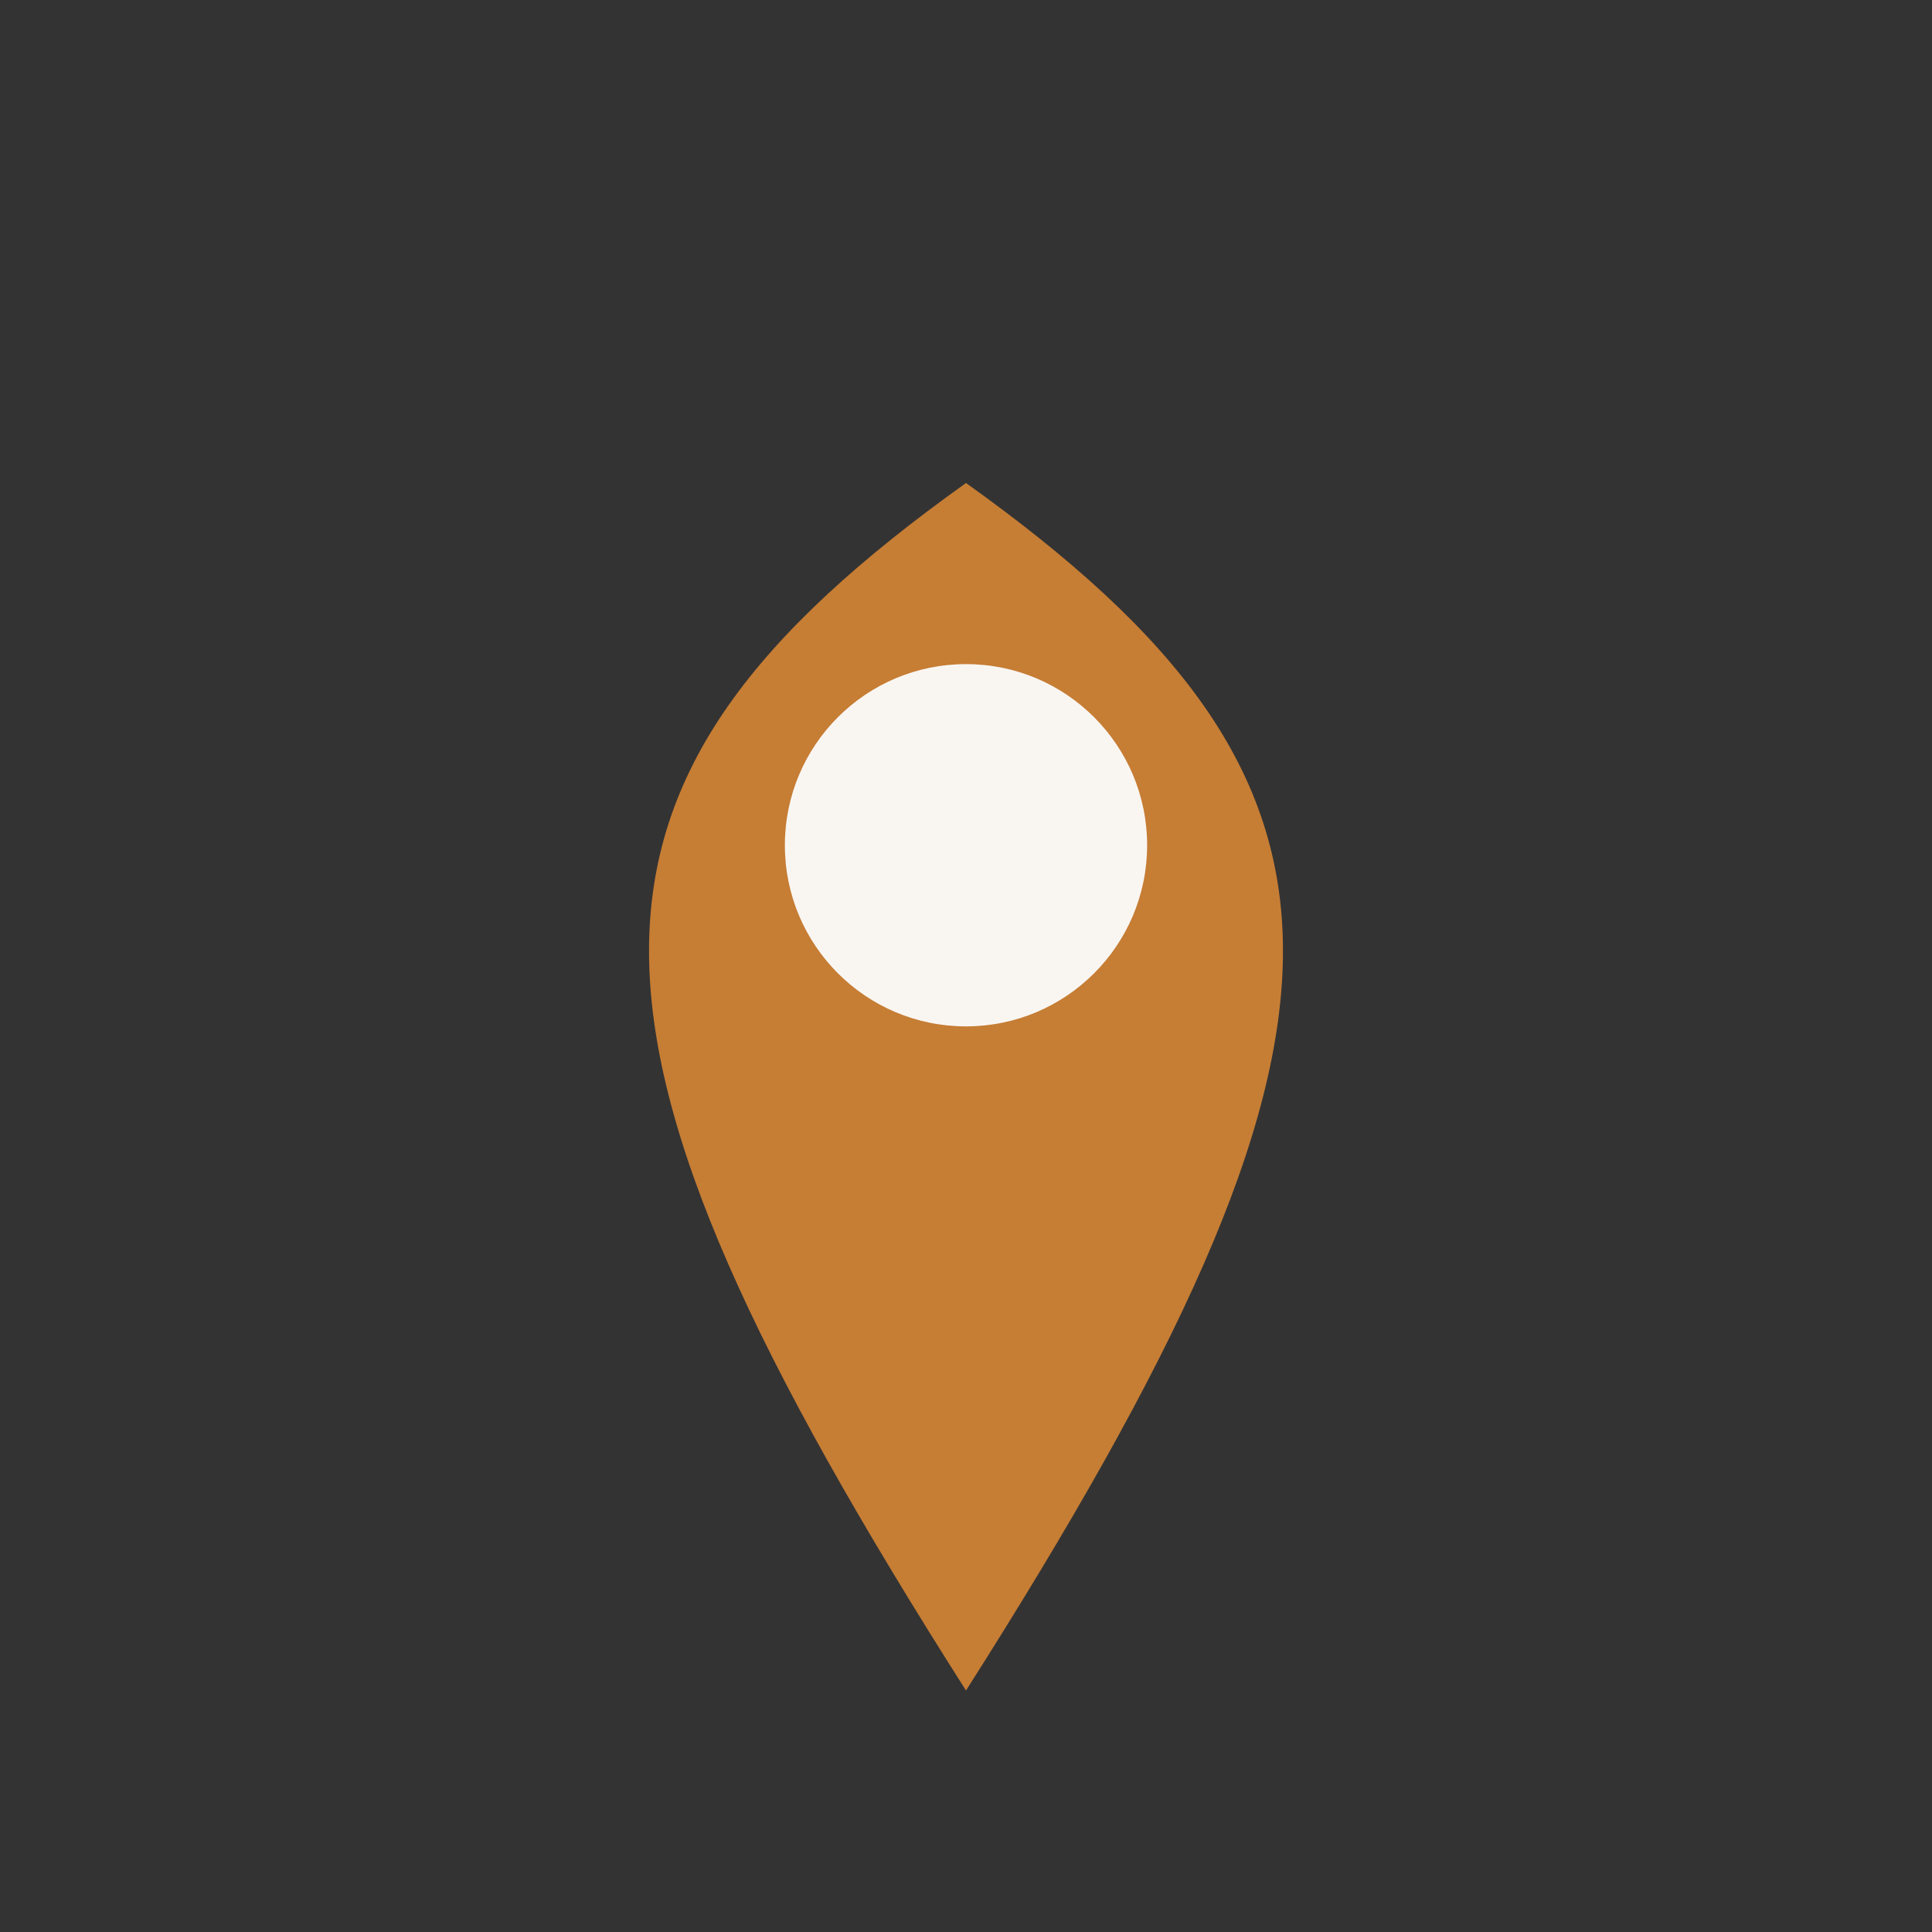
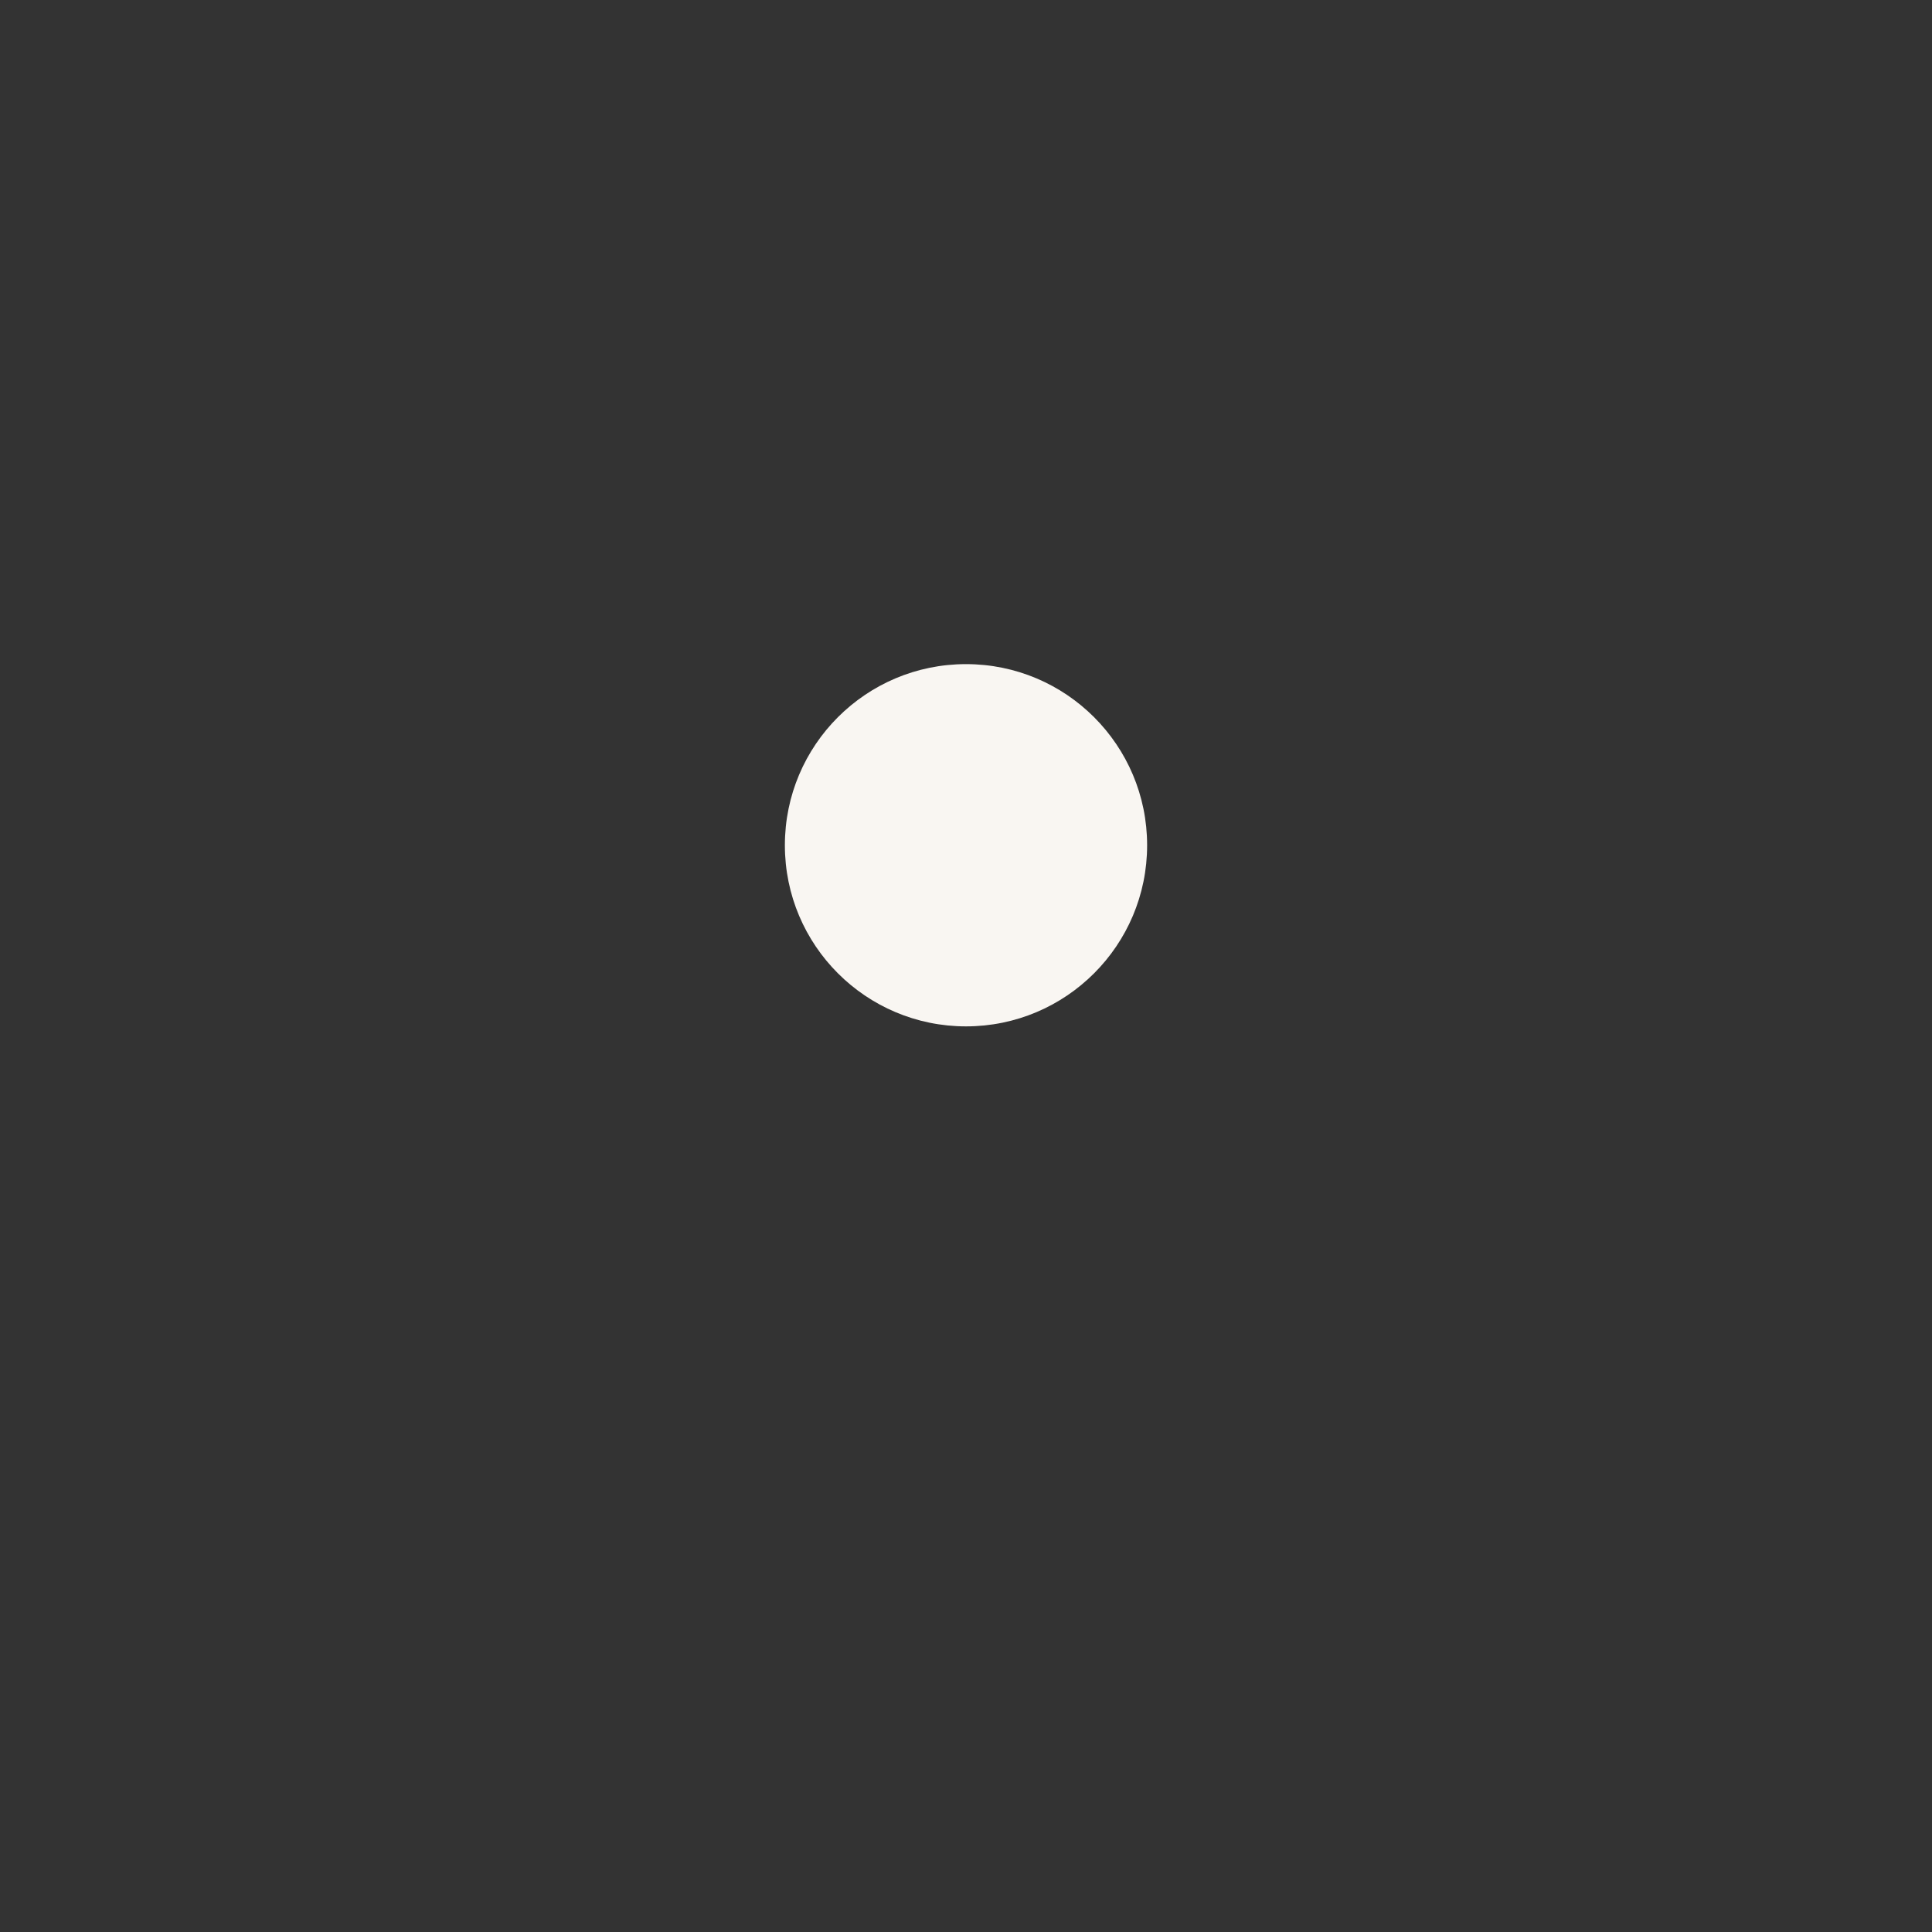
<svg xmlns="http://www.w3.org/2000/svg" width="32" height="32" viewBox="0 0 32 32">
  <rect x="0" y="0" width="32" height="32" fill="#333333" stroke="none" />
-   <path d="M16 28c7-11 7-15 0-20-7 5-7 9 0 20z" fill="#C67D34" />
  <circle cx="16" cy="14" r="3" fill="#F9F6F2" />
</svg>